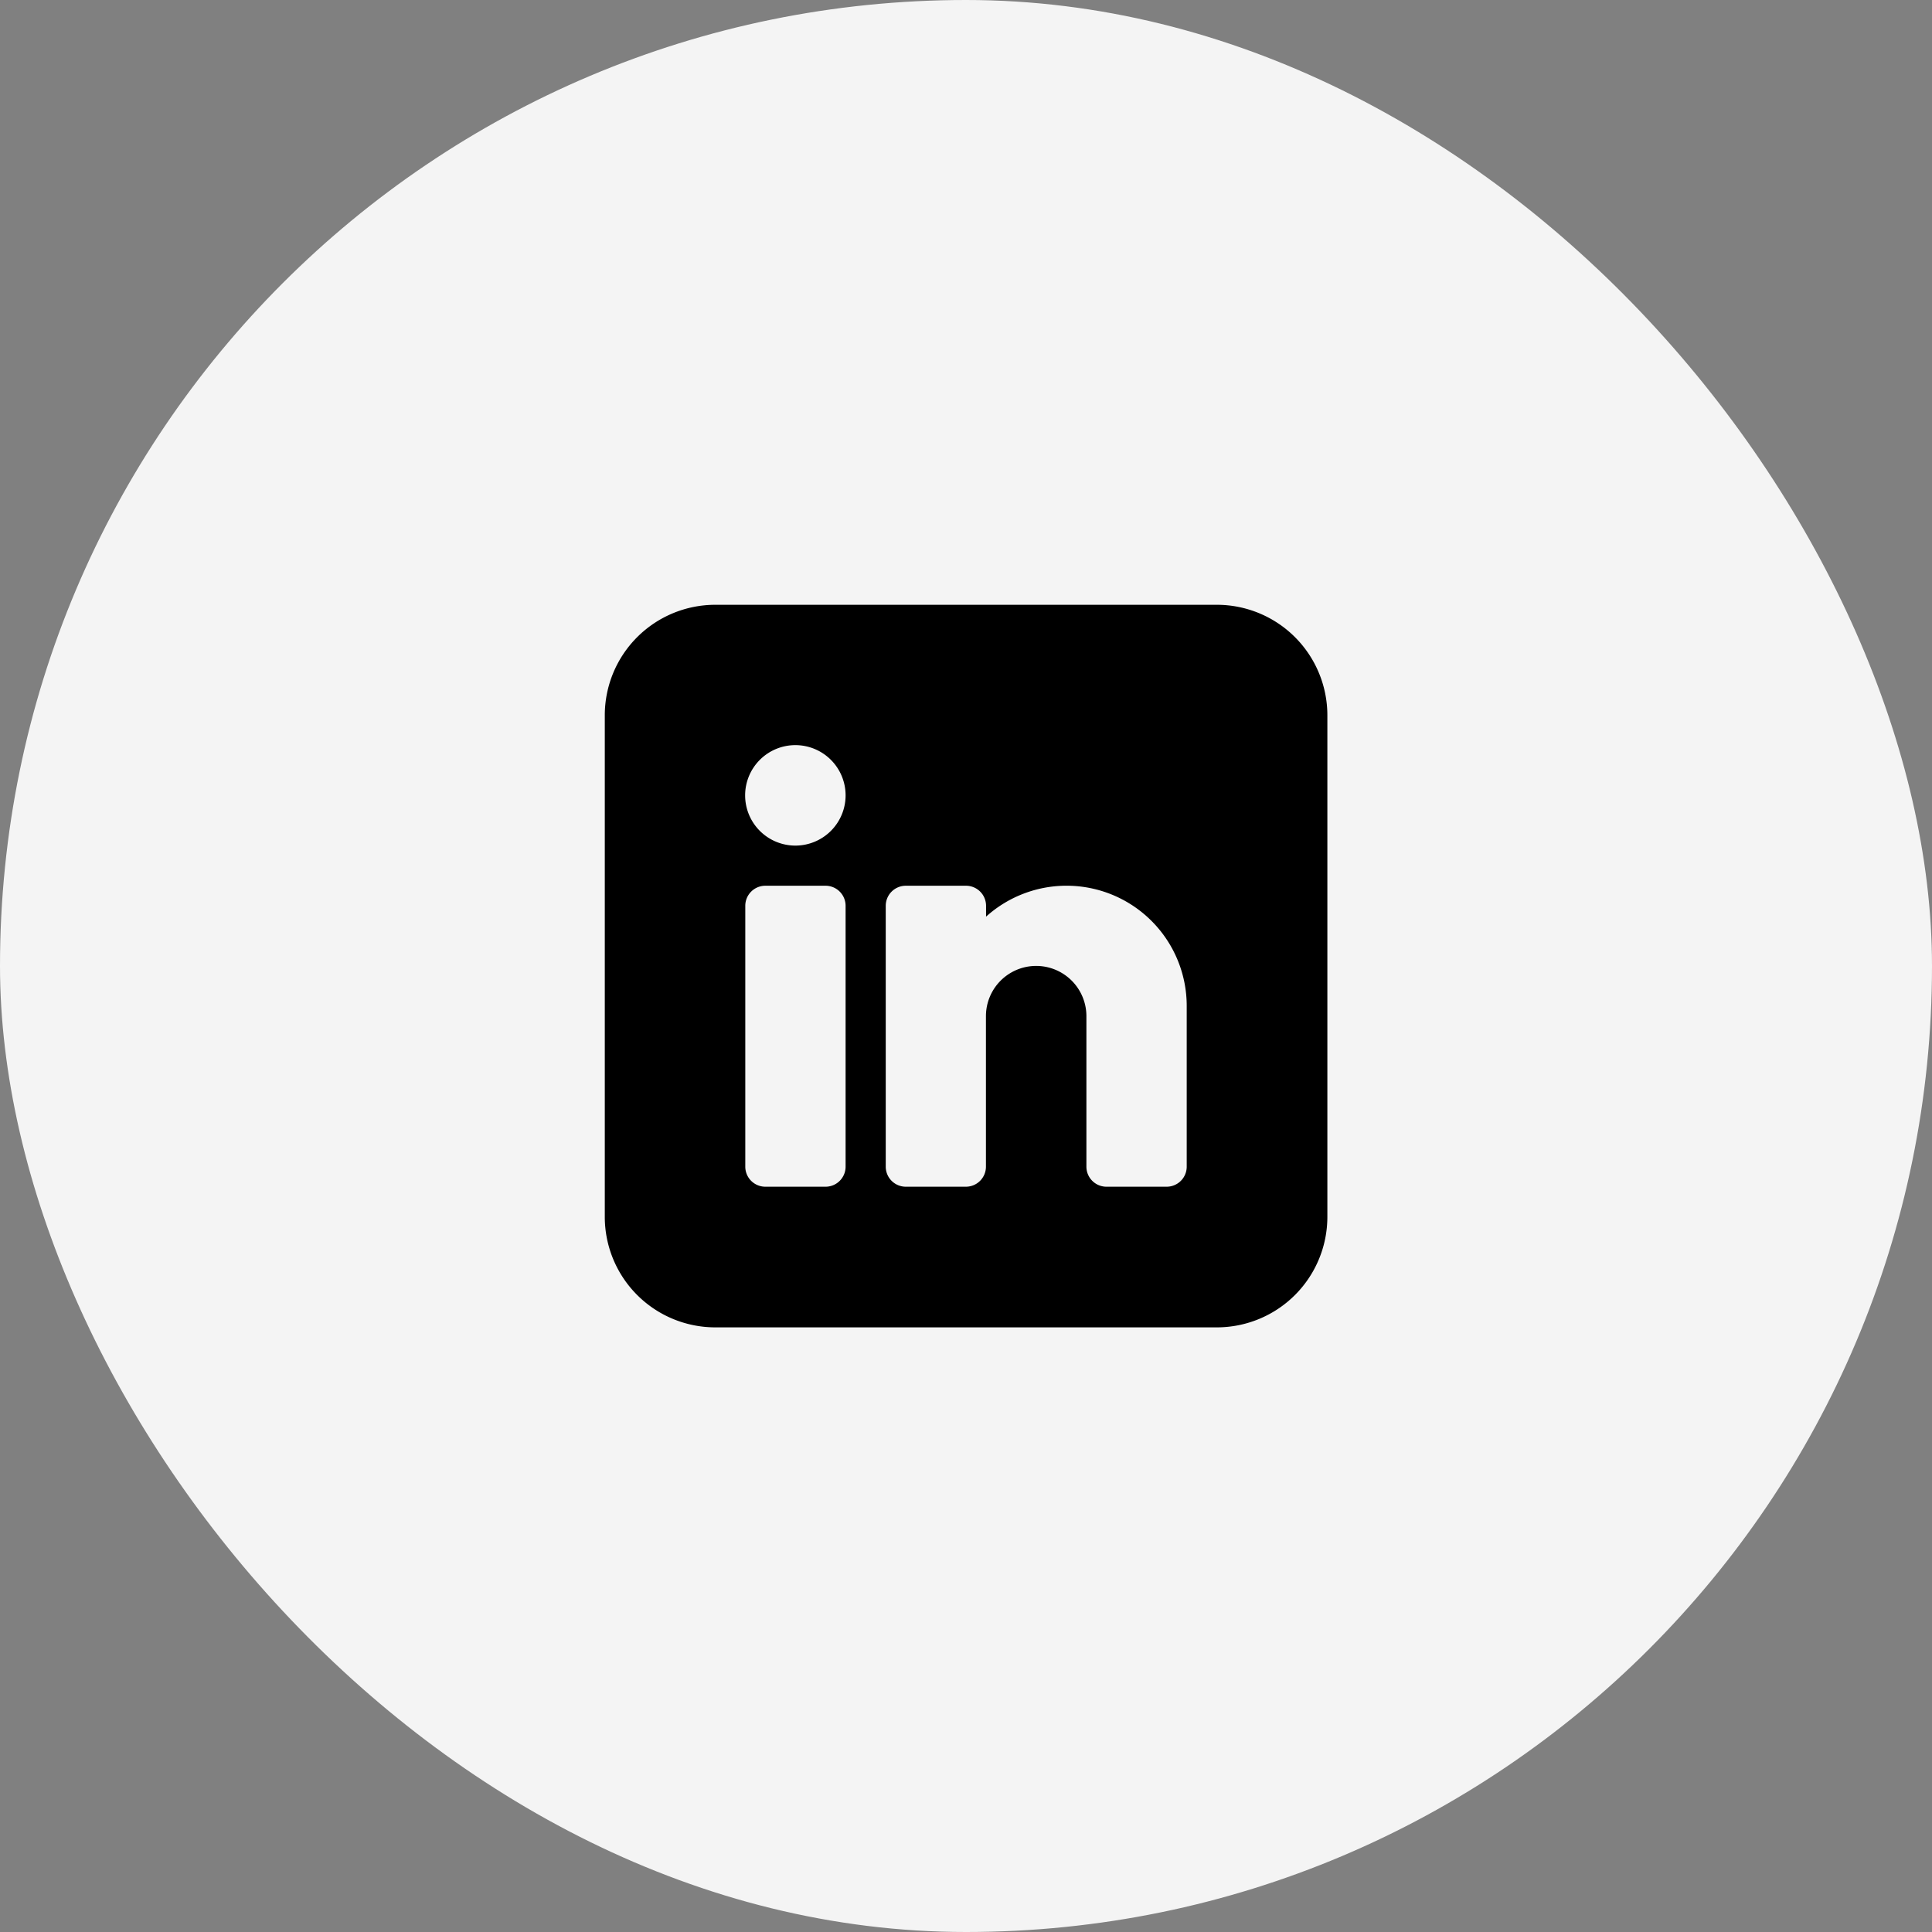
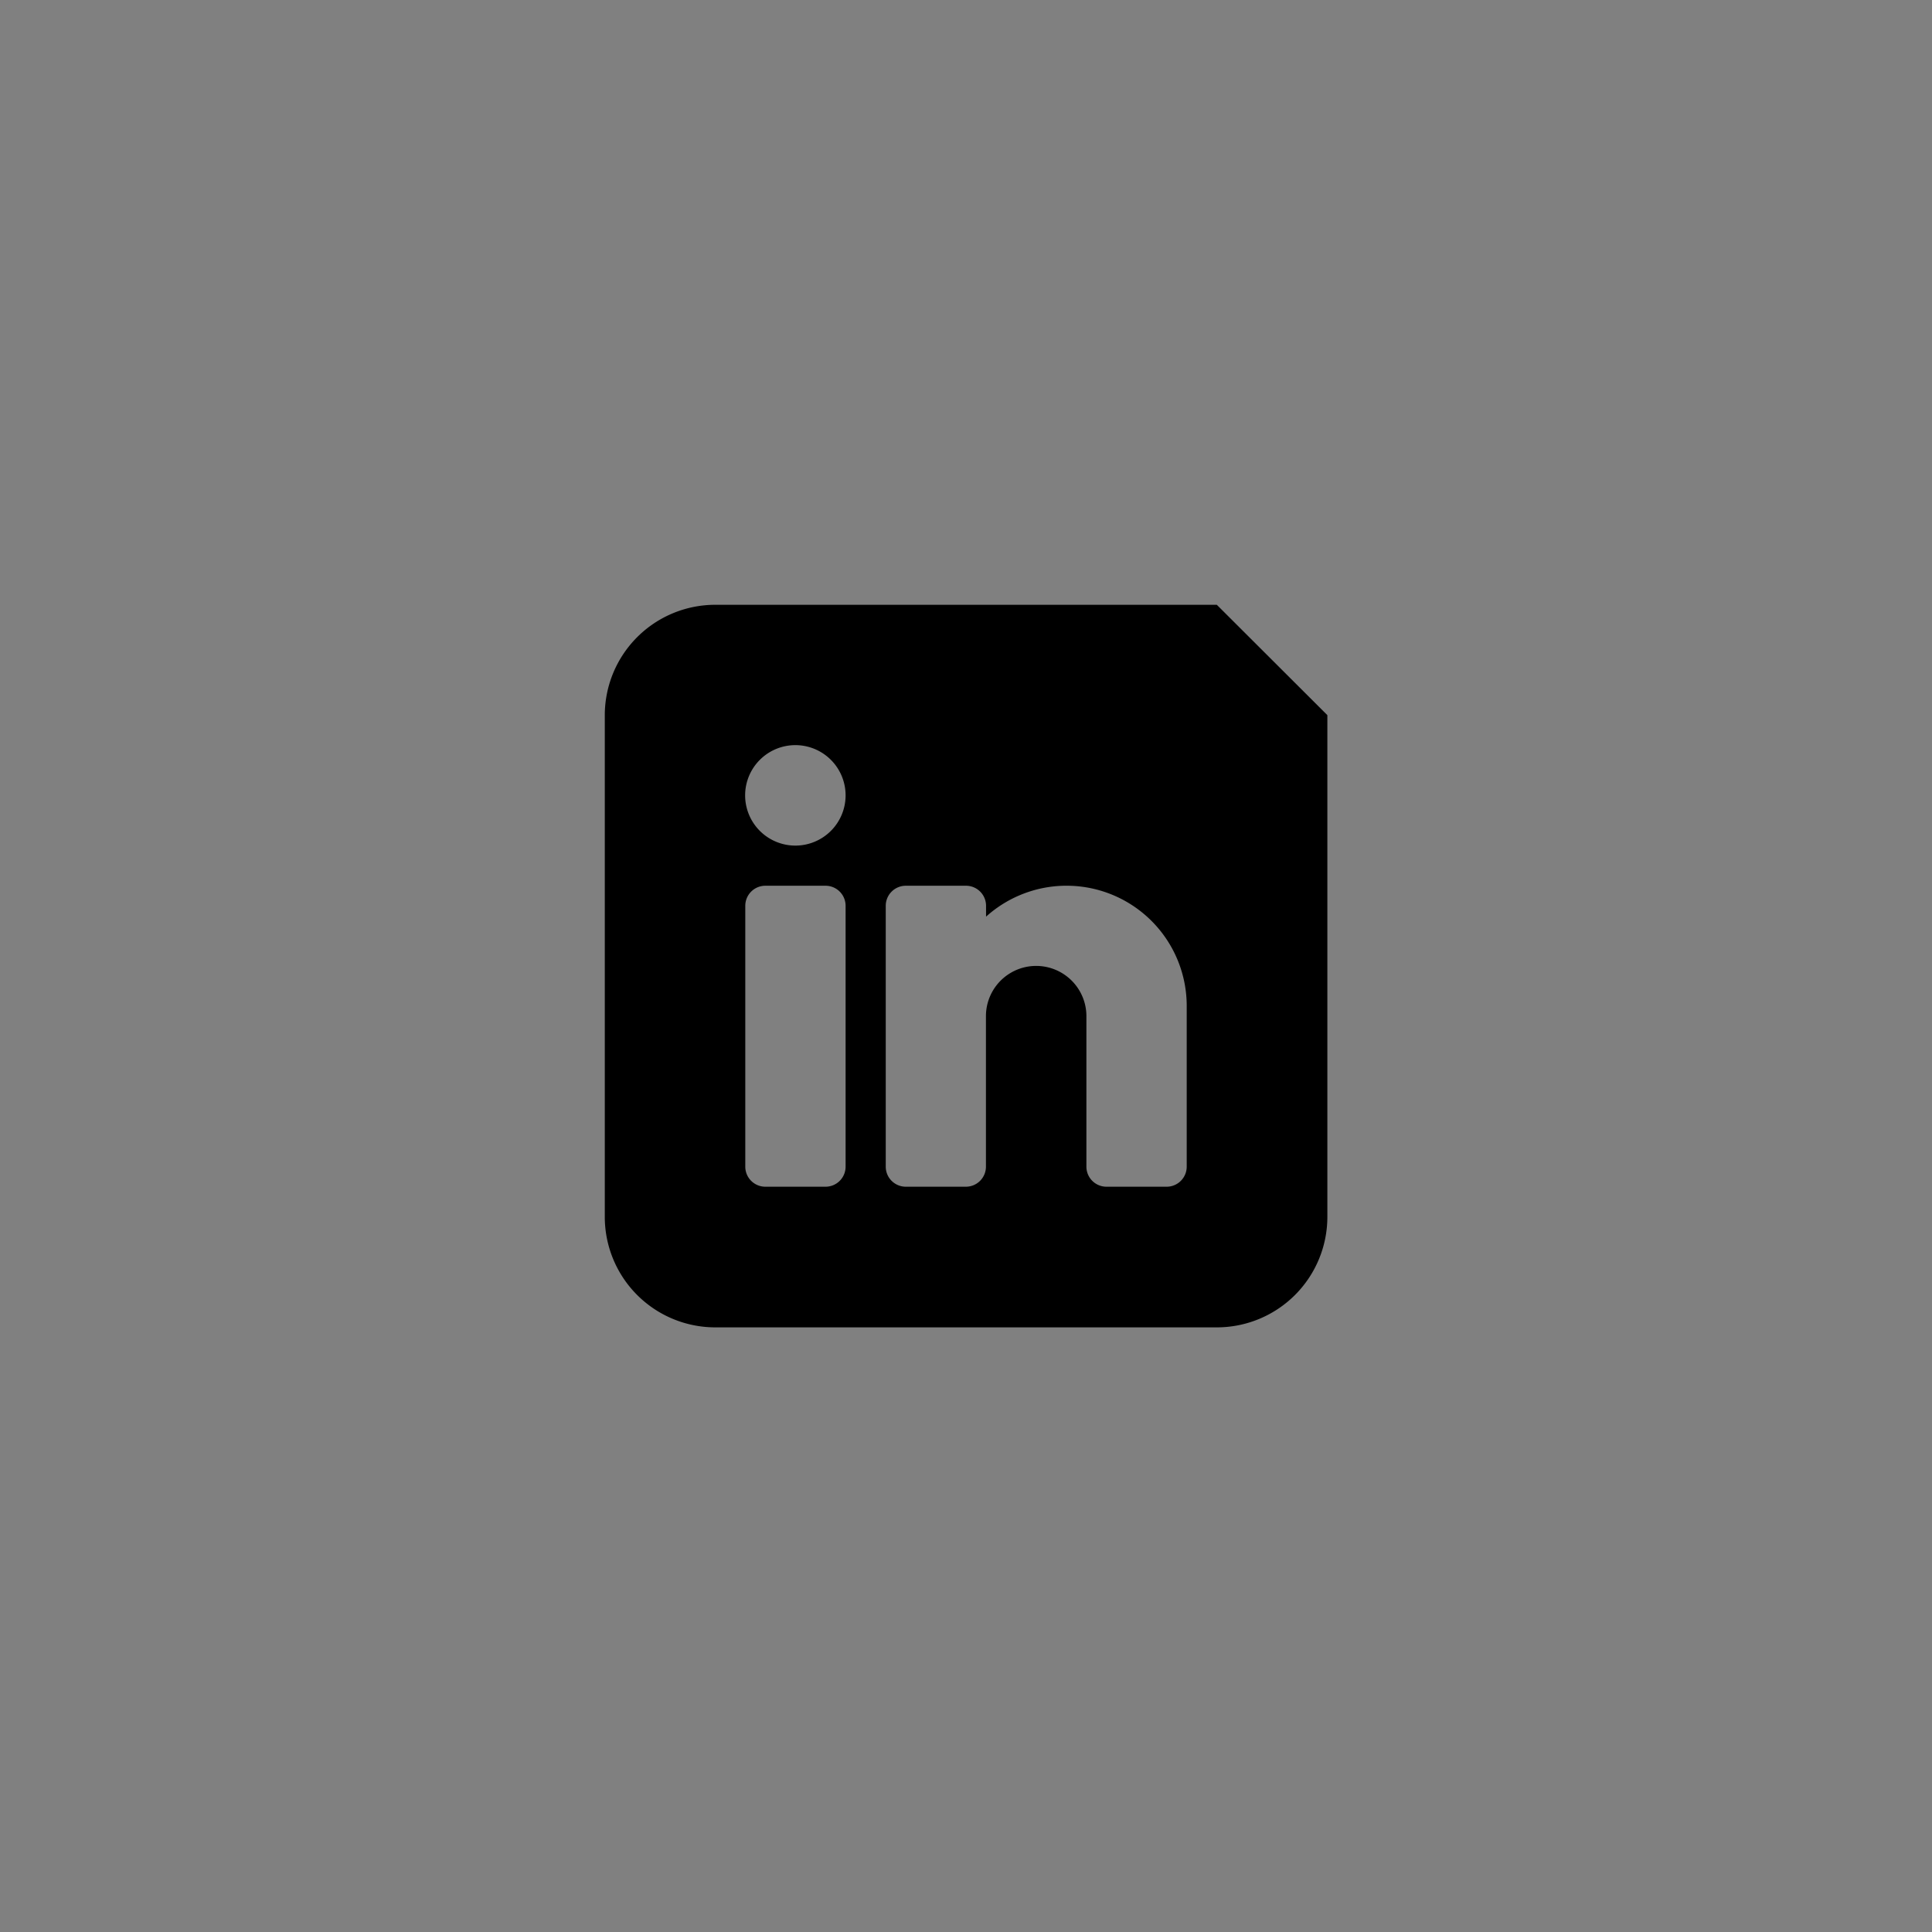
<svg xmlns="http://www.w3.org/2000/svg" width="50" height="50" viewBox="0 0 50 50">
  <rect x="0" y="0" width="50" height="50" fill="#808080" stroke="none" />
  <g id="Group_32" data-name="Group 32" transform="translate(-145 -225)">
-     <rect id="Rectangle_38" data-name="Rectangle 38" width="50" height="50" rx="25" transform="translate(145 225)" fill="#f4f4f4" />
-     <path id="icons8-linkedin" d="M21.839,6H8.856A2.86,2.86,0,0,0,6,8.856V21.839A2.86,2.86,0,0,0,8.856,24.7H21.839A2.86,2.86,0,0,0,24.7,21.839V8.856A2.86,2.86,0,0,0,21.839,6ZM12.232,20.541a.519.519,0,0,1-.519.519H10.155a.519.519,0,0,1-.519-.519V13.79a.519.519,0,0,1,.519-.519h1.558a.519.519,0,0,1,.519.519Zm-1.3-8.309a1.3,1.3,0,1,1,1.3-1.3A1.3,1.3,0,0,1,10.933,12.232ZM21.06,20.541a.519.519,0,0,1-.519.519H18.983a.519.519,0,0,1-.519-.519V16.646a1.3,1.3,0,1,0-2.6,0v3.895a.519.519,0,0,1-.519.519H13.79a.519.519,0,0,1-.519-.519V13.79a.519.519,0,0,1,.519-.519h1.558a.519.519,0,0,1,.519.519v.281a3.11,3.11,0,0,1,5.193,2.316Z" transform="translate(154.652 234.652)" />
+     <path id="icons8-linkedin" d="M21.839,6H8.856A2.86,2.86,0,0,0,6,8.856V21.839A2.86,2.86,0,0,0,8.856,24.7H21.839A2.86,2.86,0,0,0,24.7,21.839V8.856ZM12.232,20.541a.519.519,0,0,1-.519.519H10.155a.519.519,0,0,1-.519-.519V13.79a.519.519,0,0,1,.519-.519h1.558a.519.519,0,0,1,.519.519Zm-1.3-8.309a1.3,1.3,0,1,1,1.3-1.3A1.3,1.3,0,0,1,10.933,12.232ZM21.06,20.541a.519.519,0,0,1-.519.519H18.983a.519.519,0,0,1-.519-.519V16.646a1.3,1.3,0,1,0-2.6,0v3.895a.519.519,0,0,1-.519.519H13.79a.519.519,0,0,1-.519-.519V13.79a.519.519,0,0,1,.519-.519h1.558a.519.519,0,0,1,.519.519v.281a3.11,3.11,0,0,1,5.193,2.316Z" transform="translate(154.652 234.652)" />
  </g>
</svg>